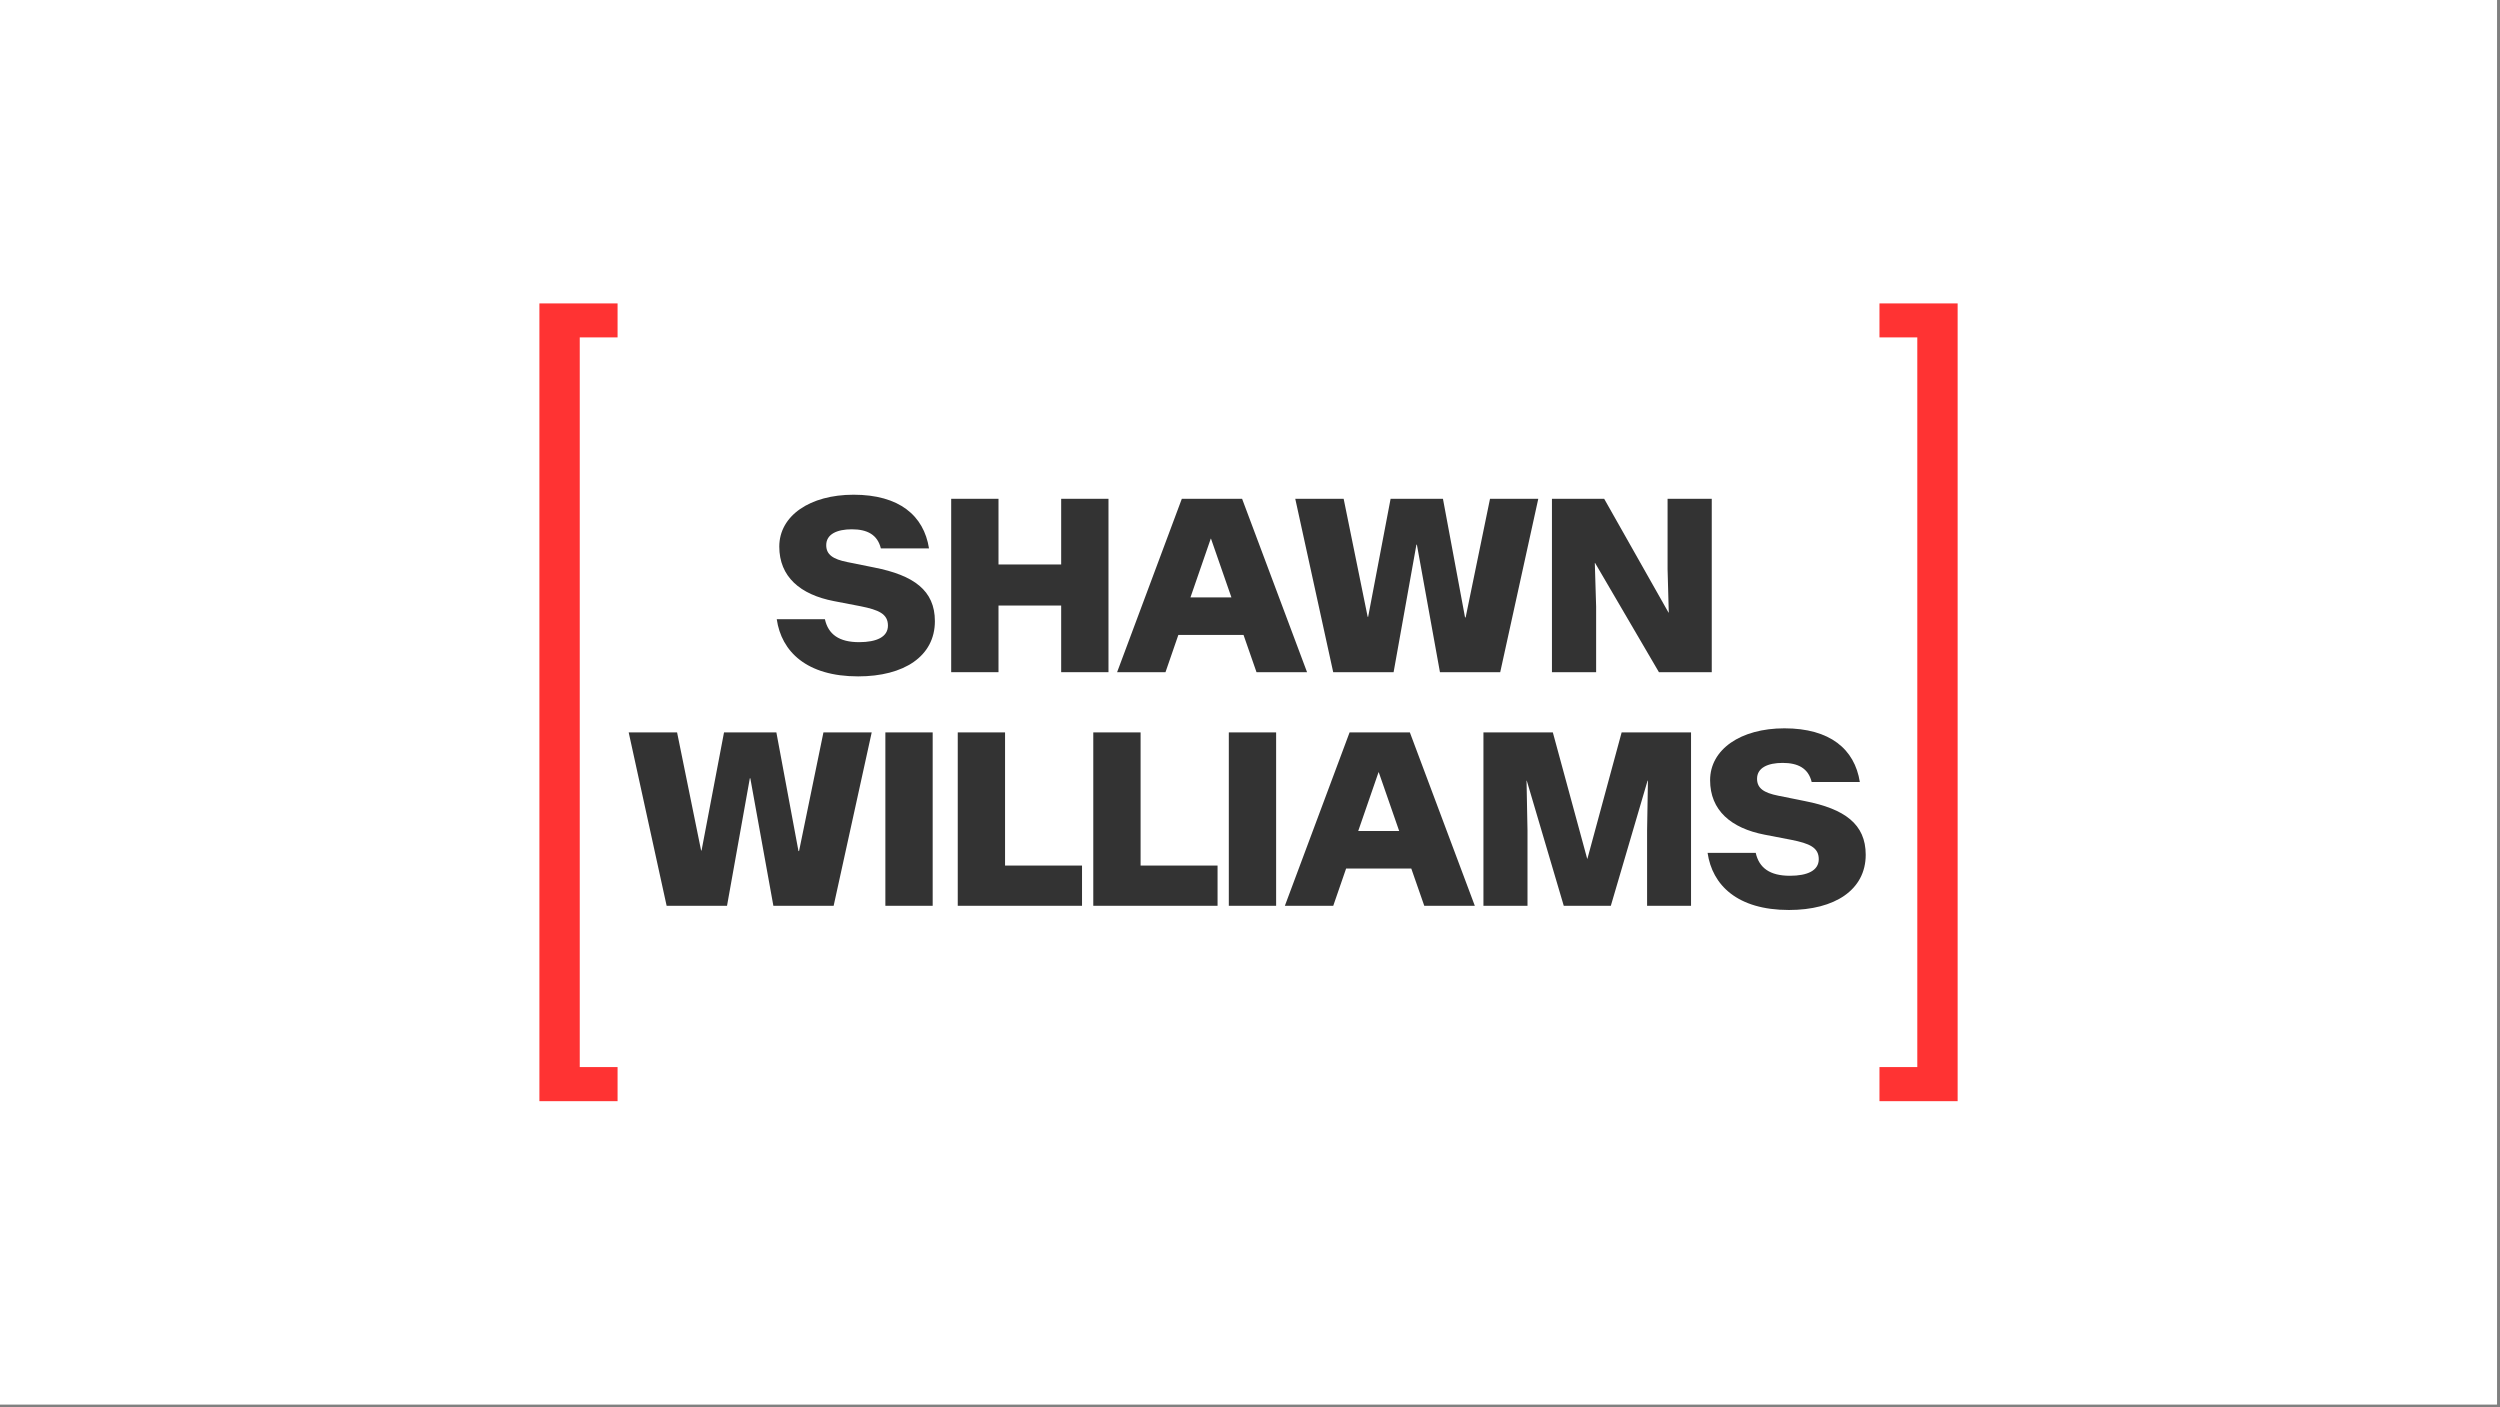
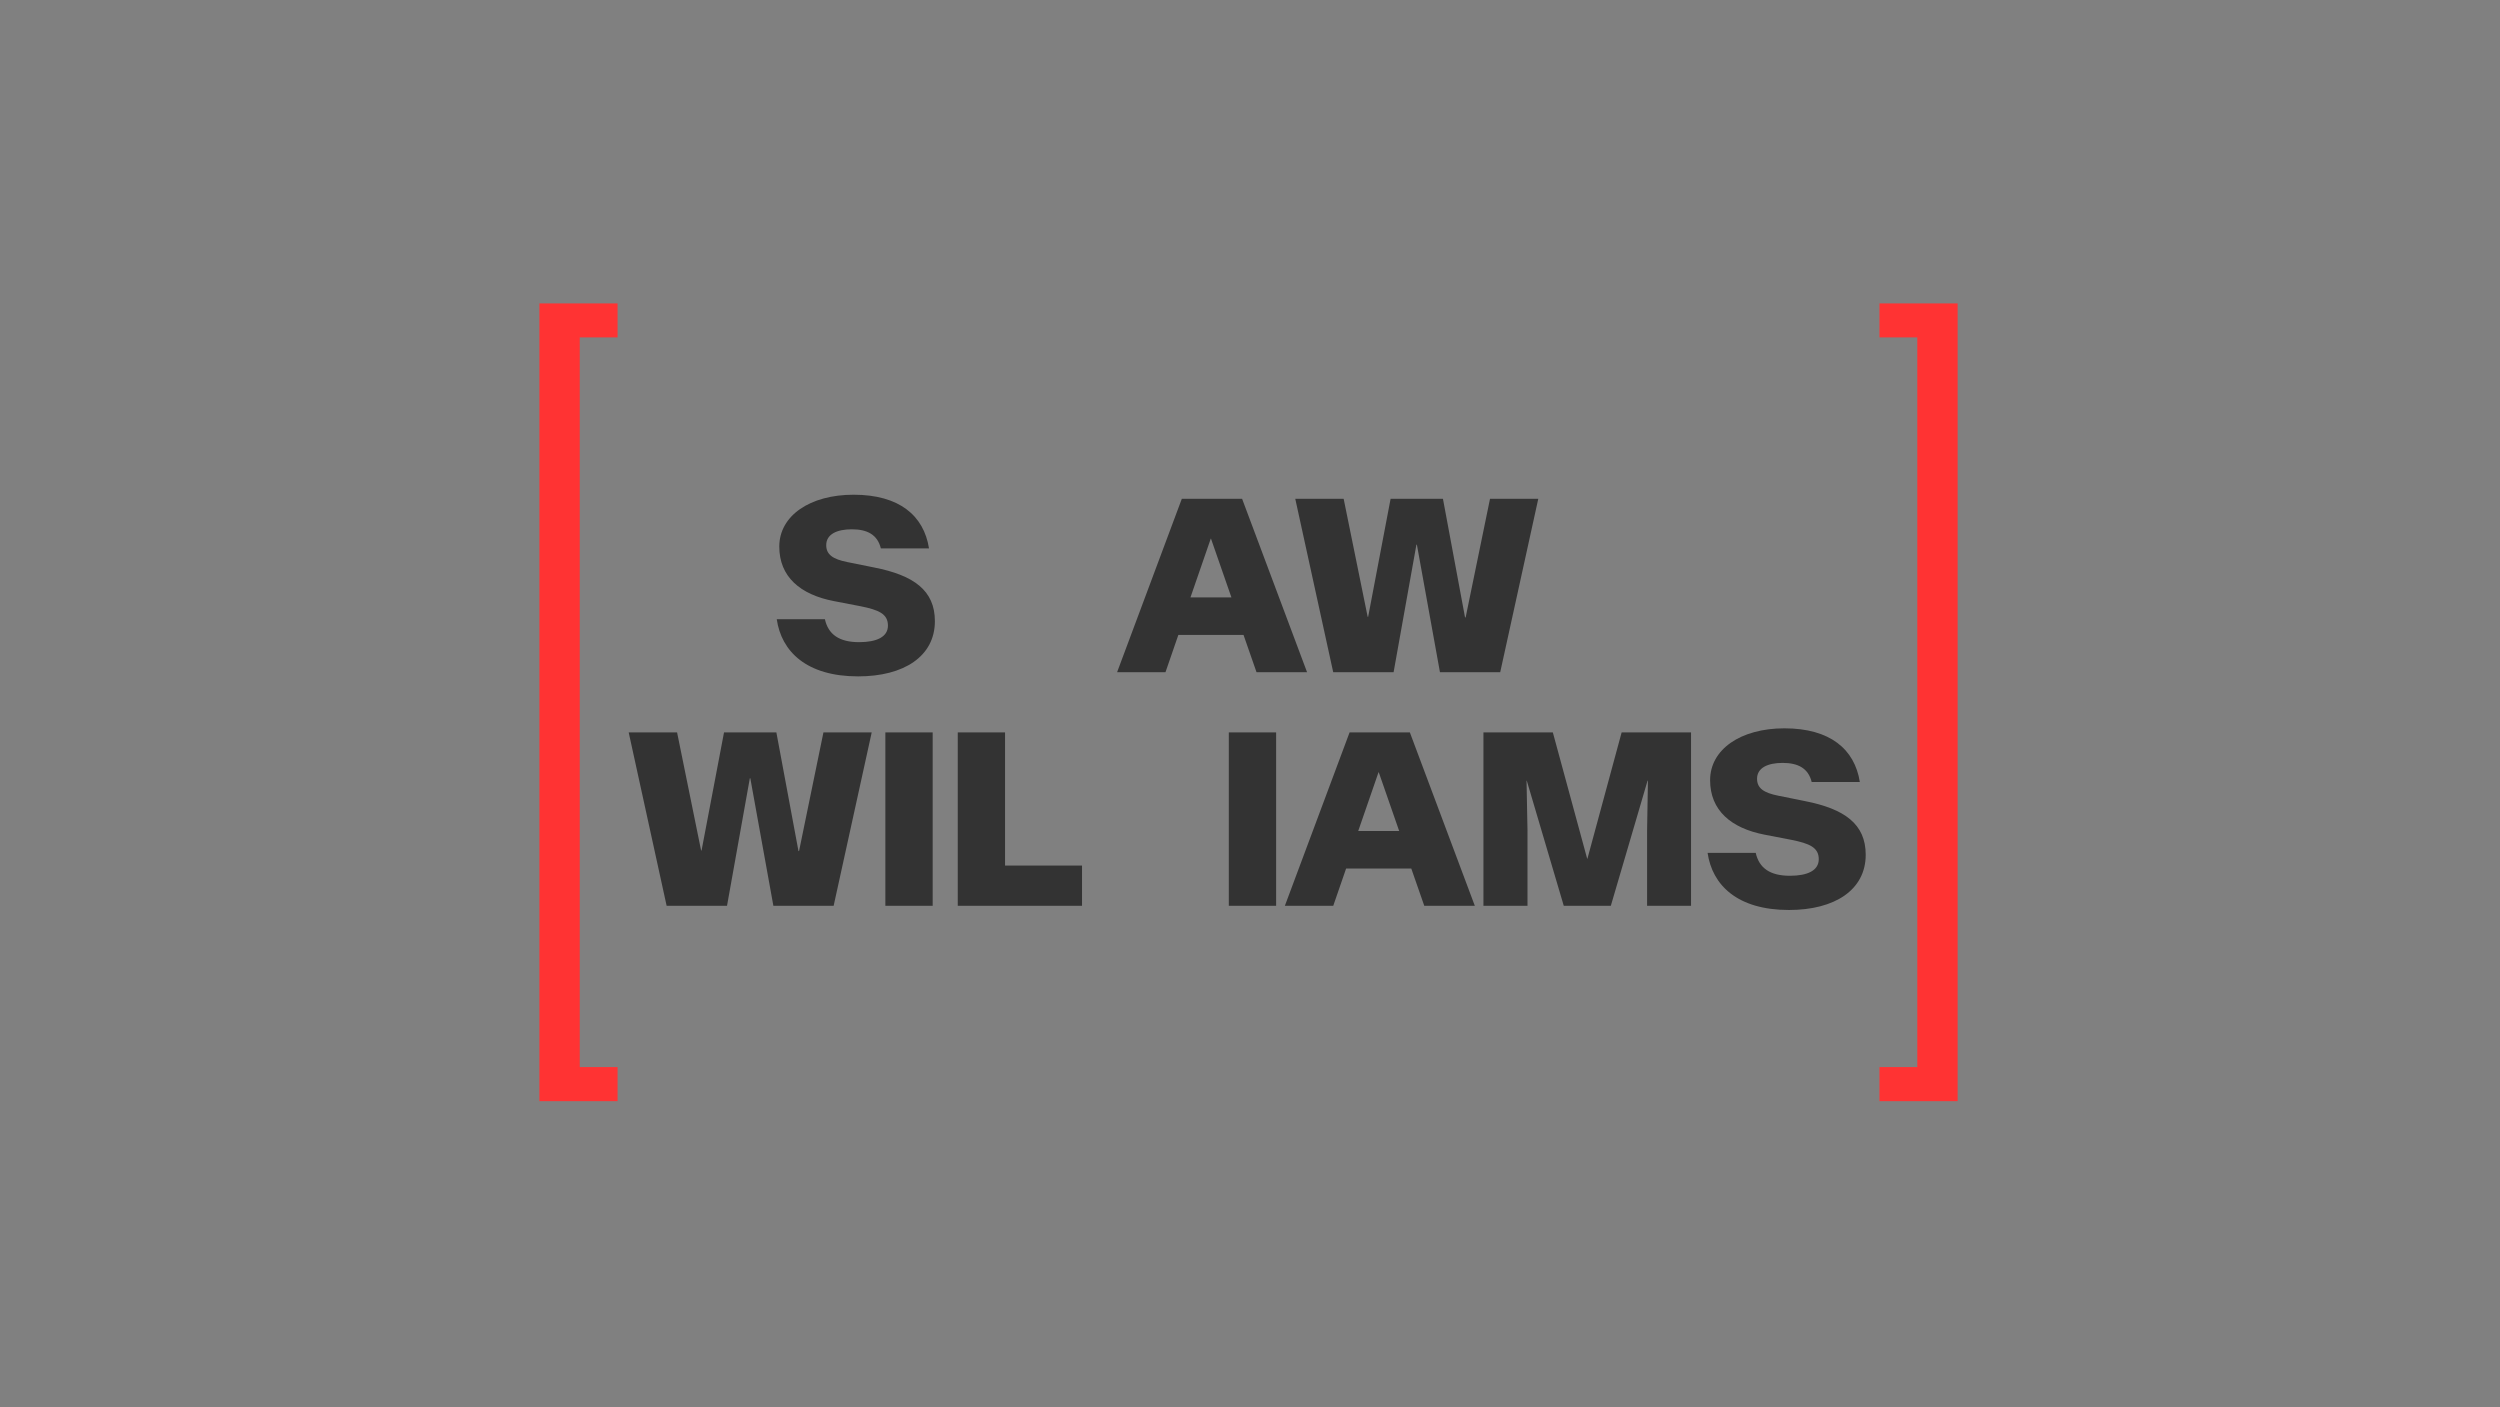
<svg xmlns="http://www.w3.org/2000/svg" style="fill-rule:evenodd;clip-rule:evenodd;stroke-linejoin:round;stroke-miterlimit:2;" xml:space="preserve" version="1.1" viewBox="0 0 732 412" height="100%" width="100%">
  <rect x="0" y="0" width="732" height="412" fill="#808080" stroke="none" />
  <g id="ShawnWilliams-Logotype--White---Black---Red-">
-     <rect style="fill:white;" height="411.263" width="731.134" y="0" x="0" id="Background" />
    <g transform="matrix(1,0,0,1,365.567,205.631)">
      <g transform="matrix(1,0,0,1,-296.469,-205.631)">
        <g transform="matrix(1,0,0,1,-202.535,-310.921)" id="ShawnWilliams-Logotype--Black---Red-">
          <g id="Elements">
            <path style="fill:rgb(51,51,51);fill-rule:nonzero;" d="M384.707,508.966C398.102,508.966 407.172,503.094 407.172,492.794C407.172,483.794 400.985,479.364 389.383,477.079L381.543,475.497C377.324,474.653 375.356,473.317 375.356,470.54C375.356,467.341 378.485,465.899 382.844,465.899C387.379,465.899 390.367,467.481 391.352,471.489L405.449,471.489C403.938,461.856 396.696,455.774 383.371,455.774C370.574,455.774 361.61,461.927 361.61,470.962C361.61,479.786 367.727,485.024 377.606,486.923L385.446,488.434C390.684,489.489 393.426,490.649 393.426,494.094C393.426,497.434 390.086,498.946 384.989,498.946C379.117,498.946 375.953,496.661 374.969,492.231L360.871,492.231C362.242,501.688 369.59,508.966 384.707,508.966Z" />
-             <path style="fill:rgb(51,51,51);fill-rule:nonzero;" d="M411.946,507.735L425.798,507.735L425.798,488.223L444.149,488.223L444.149,507.735L458.001,507.735L458.001,456.969L444.149,456.969L444.149,476.2L425.798,476.2L425.798,456.969L411.946,456.969L411.946,507.735Z" />
            <path style="fill:rgb(51,51,51);fill-rule:nonzero;" d="M460.525,507.735L474.693,507.735L478.455,496.837L497.545,496.837L501.342,507.735L516.142,507.735L497.123,456.969L479.474,456.969L460.525,507.735ZM482.006,485.833L487.947,468.641L488.017,468.641L493.994,485.833L482.006,485.833Z" />
            <path style="fill:rgb(51,51,51);fill-rule:nonzero;" d="M523.799,507.735L541.483,507.735L548.163,470.399L548.303,470.399L555.053,507.735L572.702,507.735L583.846,456.969L569.714,456.969L562.577,491.704L562.401,491.704L555.932,456.969L540.604,456.969L534.03,491.528L533.889,491.528L526.858,456.969L512.69,456.969L523.799,507.735Z" />
-             <path style="fill:rgb(51,51,51);fill-rule:nonzero;" d="M587.847,507.735L600.785,507.735L600.785,488.54L600.398,475.743L600.468,475.743L619.171,507.735L634.64,507.735L634.64,456.969L621.703,456.969L621.703,477.571L622.054,490.298L621.984,490.298L603.14,456.969L587.847,456.969L587.847,507.735Z" />
            <path style="fill:rgb(51,51,51);fill-rule:nonzero;" d="M328.626,576.135L346.31,576.135L352.989,538.799L353.13,538.799L359.88,576.135L377.528,576.135L388.673,525.369L374.54,525.369L367.403,560.104L367.228,560.104L360.759,525.369L345.431,525.369L338.857,559.928L338.716,559.928L331.685,525.369L317.517,525.369L328.626,576.135Z" />
            <rect style="fill:rgb(51,51,51);fill-rule:nonzero;" height="50.766" width="13.852" y="525.369" x="392.674" />
            <path style="fill:rgb(51,51,51);fill-rule:nonzero;" d="M413.866,576.135L450.253,576.135L450.253,564.358L427.717,564.358L427.717,525.369L413.866,525.369L413.866,576.135Z" />
-             <path style="fill:rgb(51,51,51);fill-rule:nonzero;" d="M453.55,576.135L489.937,576.135L489.937,564.358L467.402,564.358L467.402,525.369L453.55,525.369L453.55,576.135Z" />
            <rect style="fill:rgb(51,51,51);fill-rule:nonzero;" height="50.766" width="13.852" y="525.369" x="493.235" />
            <path style="fill:rgb(51,51,51);fill-rule:nonzero;" d="M509.646,576.135L523.814,576.135L527.575,565.237L546.665,565.237L550.462,576.135L565.263,576.135L546.243,525.369L528.595,525.369L509.646,576.135ZM531.126,554.233L537.067,537.041L537.138,537.041L543.114,554.233L531.126,554.233Z" />
            <path style="fill:rgb(51,51,51);fill-rule:nonzero;" d="M567.787,576.135L580.689,576.135L580.689,554.092L580.408,539.502L580.478,539.502L591.307,576.135L605.088,576.135L615.846,539.502L615.951,539.502L615.705,554.092L615.705,576.135L628.572,576.135L628.572,525.369L608.252,525.369L598.232,562.354L598.162,562.354L588.107,525.369L567.787,525.369L567.787,576.135Z" />
            <path style="fill:rgb(51,51,51);fill-rule:nonzero;" d="M657.253,577.366C670.647,577.366 679.717,571.494 679.717,561.194C679.717,552.194 673.53,547.764 661.928,545.479L654.089,543.897C649.87,543.053 647.901,541.717 647.901,538.94C647.901,535.741 651.03,534.299 655.389,534.299C659.924,534.299 662.913,535.881 663.897,539.889L677.995,539.889C676.483,530.256 669.241,524.174 655.917,524.174C643.12,524.174 634.155,530.327 634.155,539.362C634.155,548.186 640.272,553.424 650.151,555.323L657.991,556.834C663.229,557.889 665.971,559.049 665.971,562.494C665.971,565.834 662.632,567.346 657.534,567.346C651.663,567.346 648.499,565.061 647.514,560.631L633.417,560.631C634.788,570.088 642.135,577.366 657.253,577.366Z" />
            <g transform="matrix(-1,0,0,1,814.654,-102.6)">
              <path style="fill:rgb(255,51,51);fill-rule:nonzero;" d="M500.392,735.944L523.279,735.944L523.279,502.361L500.392,502.361L500.392,512.31L511.467,512.31L511.467,725.959L500.392,725.959L500.392,735.944Z" />
            </g>
            <g transform="matrix(1,0,0,1,183.354,-102.6)">
              <path style="fill:rgb(255,51,51);fill-rule:nonzero;" d="M500.392,735.944L523.279,735.944L523.279,502.361L500.392,502.361L500.392,512.31L511.467,512.31L511.467,725.959L500.392,725.959L500.392,735.944Z" />
            </g>
          </g>
        </g>
      </g>
    </g>
  </g>
</svg>